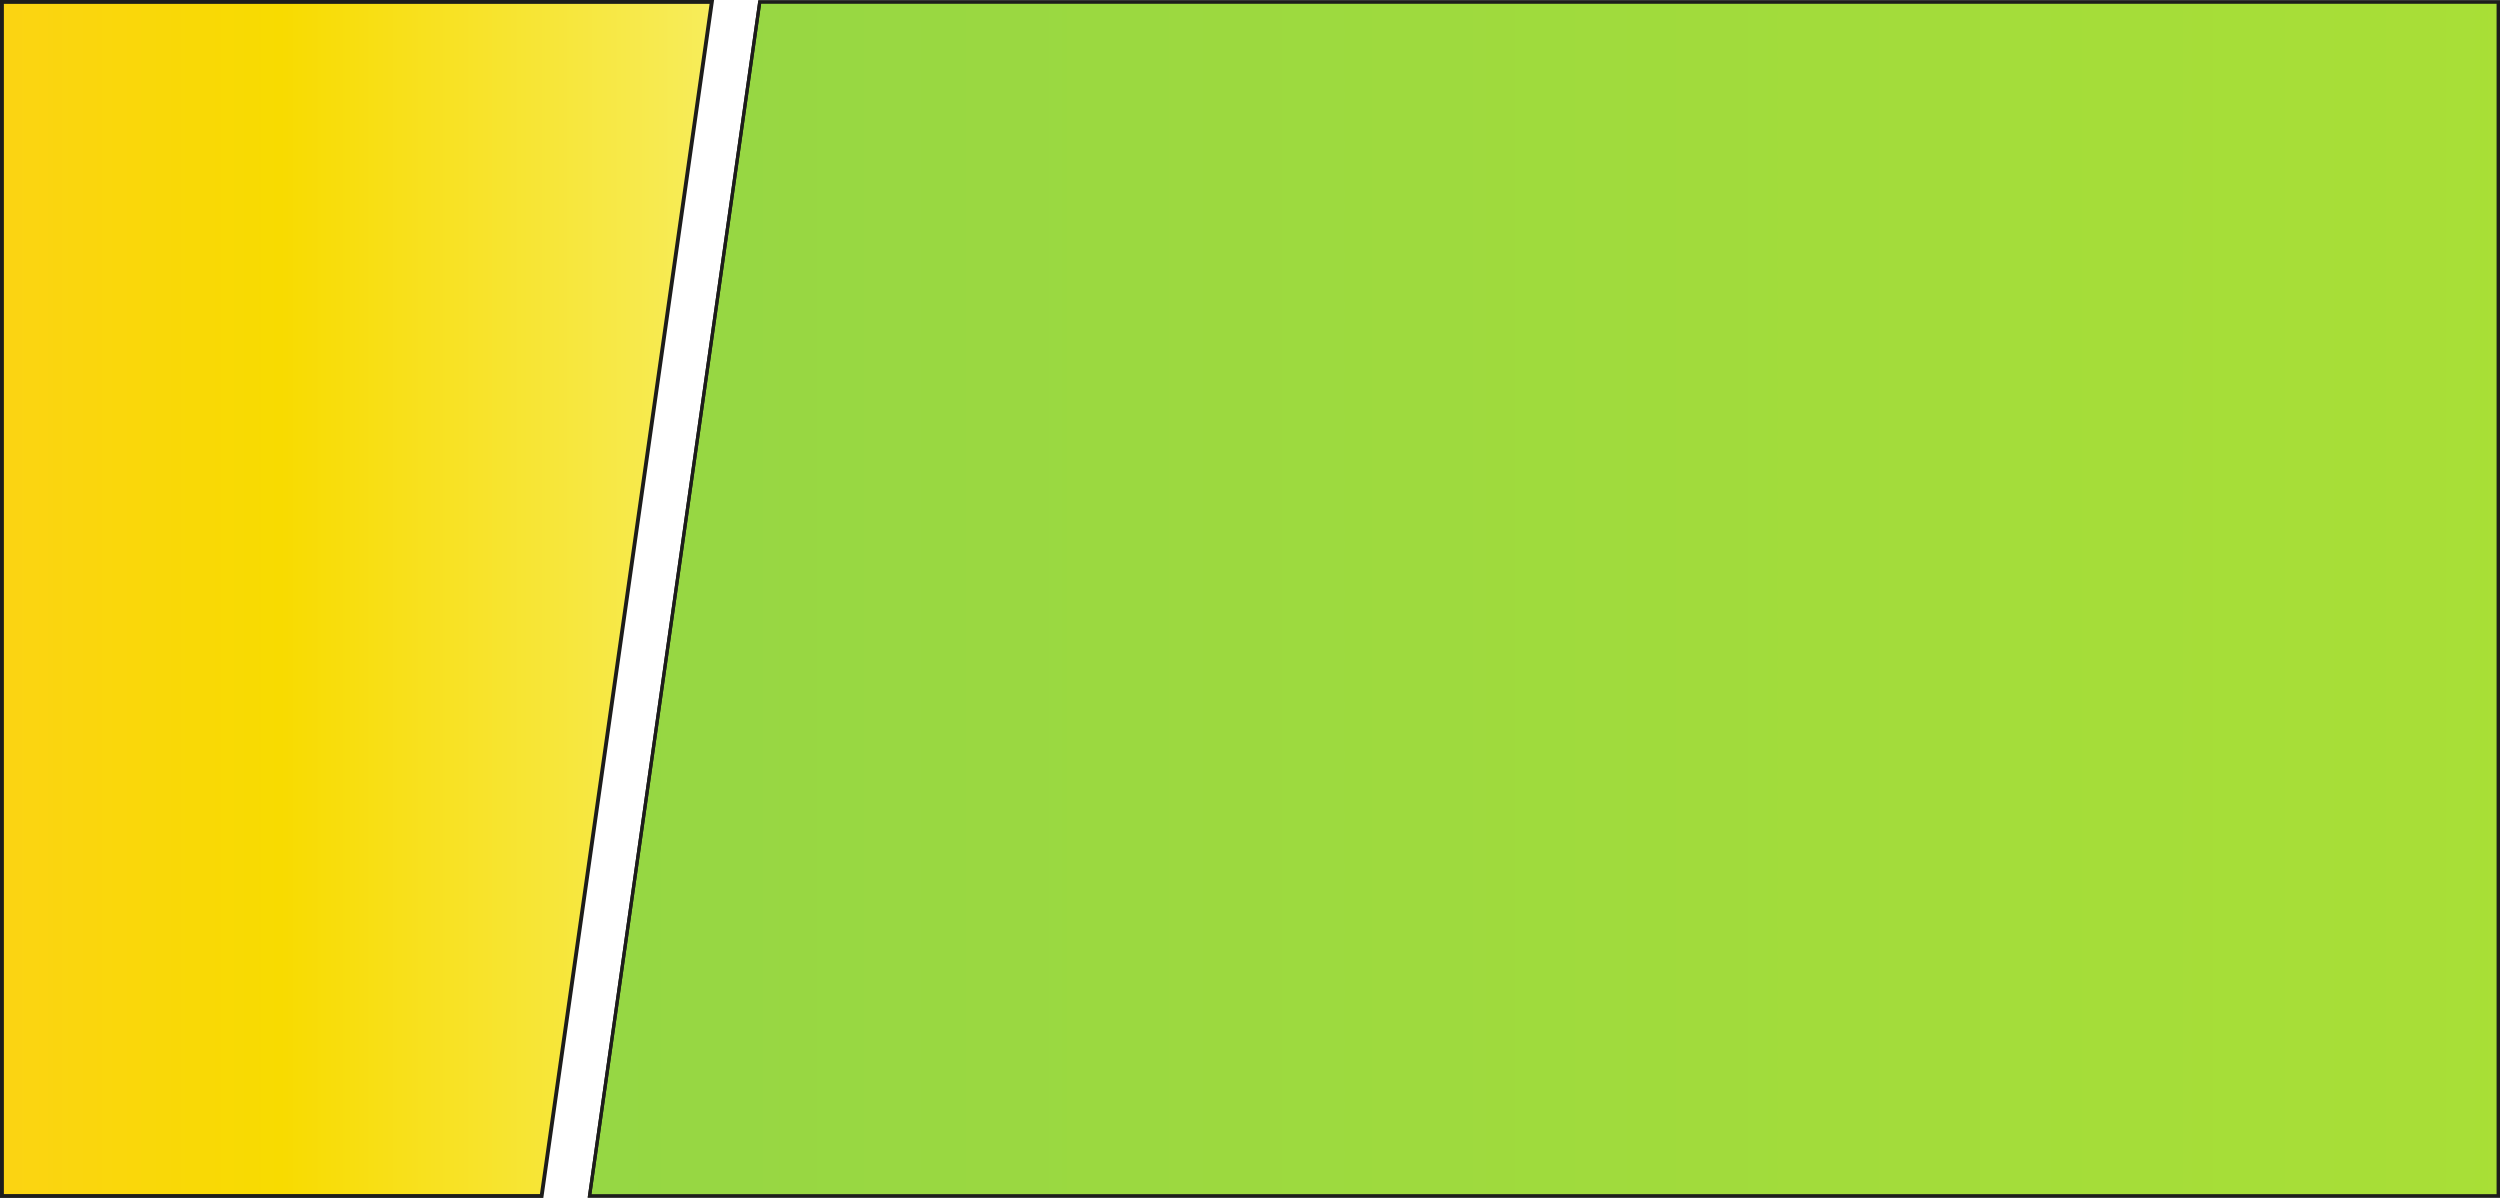
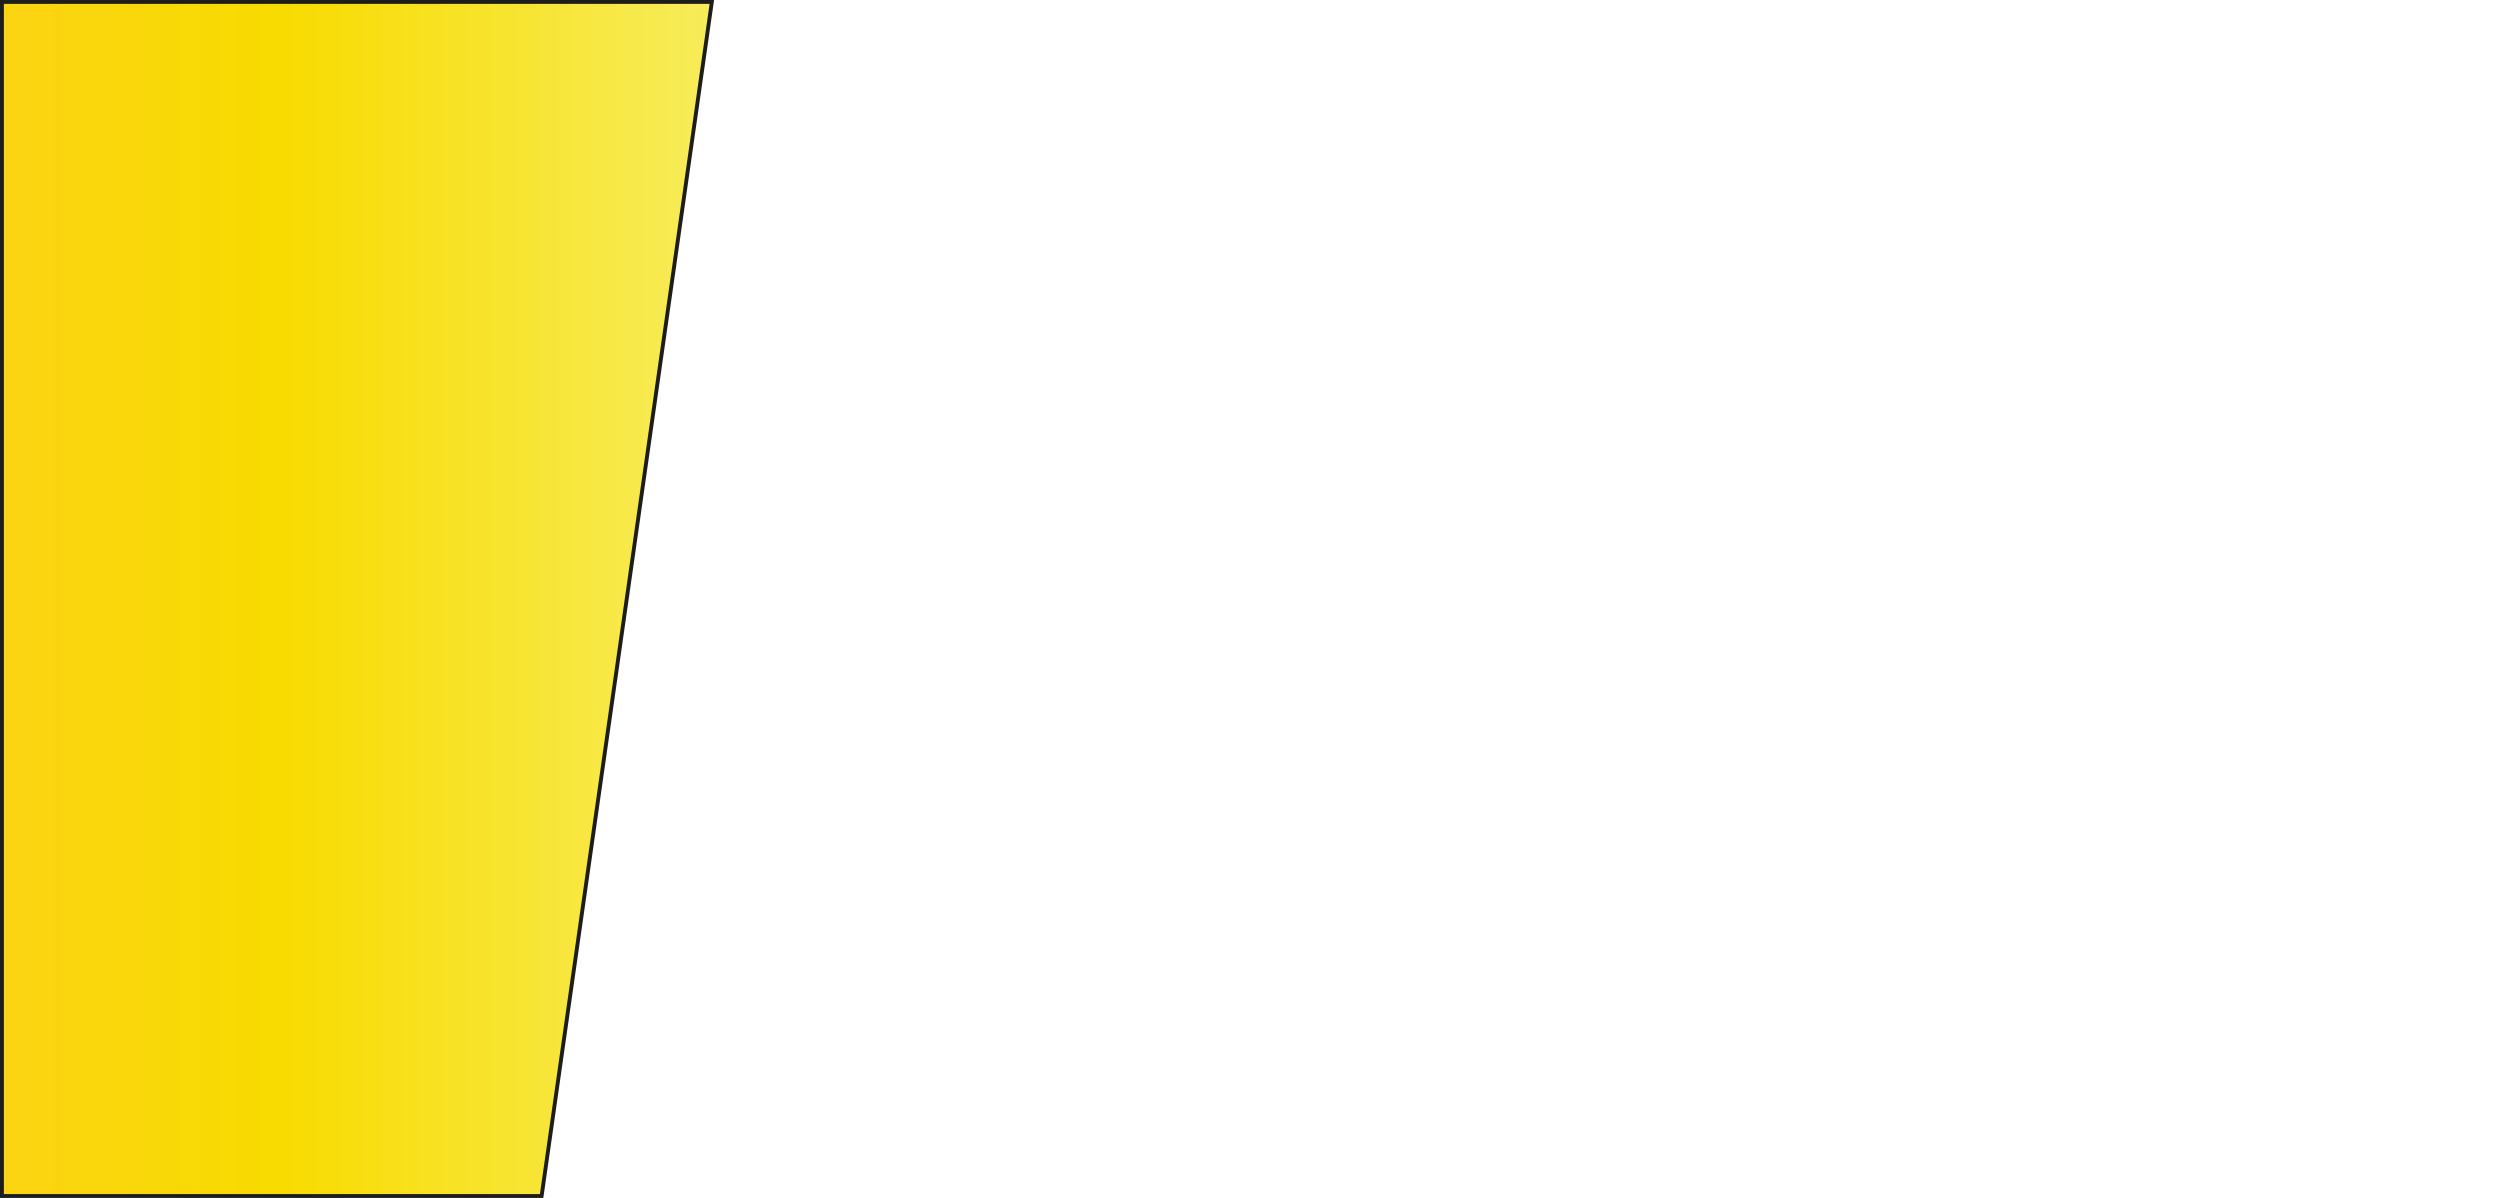
<svg xmlns="http://www.w3.org/2000/svg" version="1.1" x="0px" y="0px" width="772.751px" height="370.286px" viewBox="0 0 772.751 370.286" enable-background="new 0 0 772.751 370.286" xml:space="preserve">
  <defs>
</defs>
  <linearGradient id="SVGID_1_" gradientUnits="userSpaceOnUse" x1="772.251" y1="185.143" x2="-450.795" y2="185.143" gradientTransform="matrix(-1 0 0 1 772.851 0)">
    <stop offset="0" style="stop-color:#90D448" />
    <stop offset="1" style="stop-color:#B7E52C" />
  </linearGradient>
-   <polygon fill="url(#SVGID_1_)" stroke="#1D1D1B" stroke-miterlimit="10" points="772.251,0.6 772.251,369.686 182.225,369.686   234.84,0.6 " />
  <linearGradient id="SVGID_2_" gradientUnits="userSpaceOnUse" x1="552.822" y1="185.143" x2="772.251" y2="185.143" gradientTransform="matrix(-1 0 0 1 772.851 0)">
    <stop offset="0.011" style="stop-color:#F7EC59" />
    <stop offset="0.607" style="stop-color:#F8DB00" />
    <stop offset="1" style="stop-color:#FBD413" />
  </linearGradient>
  <polygon fill="url(#SVGID_2_)" stroke="#1D1D1B" stroke-width="1.2" stroke-miterlimit="10" points="0.6,0.6 220.03,0.6   167.415,369.686 0.6,369.686 " />
-   <polygon fill="none" stroke="#1D1D1B" stroke-miterlimit="10" points="772.251,0.6 772.251,369.686 182.225,369.686 234.84,0.6 " />
</svg>